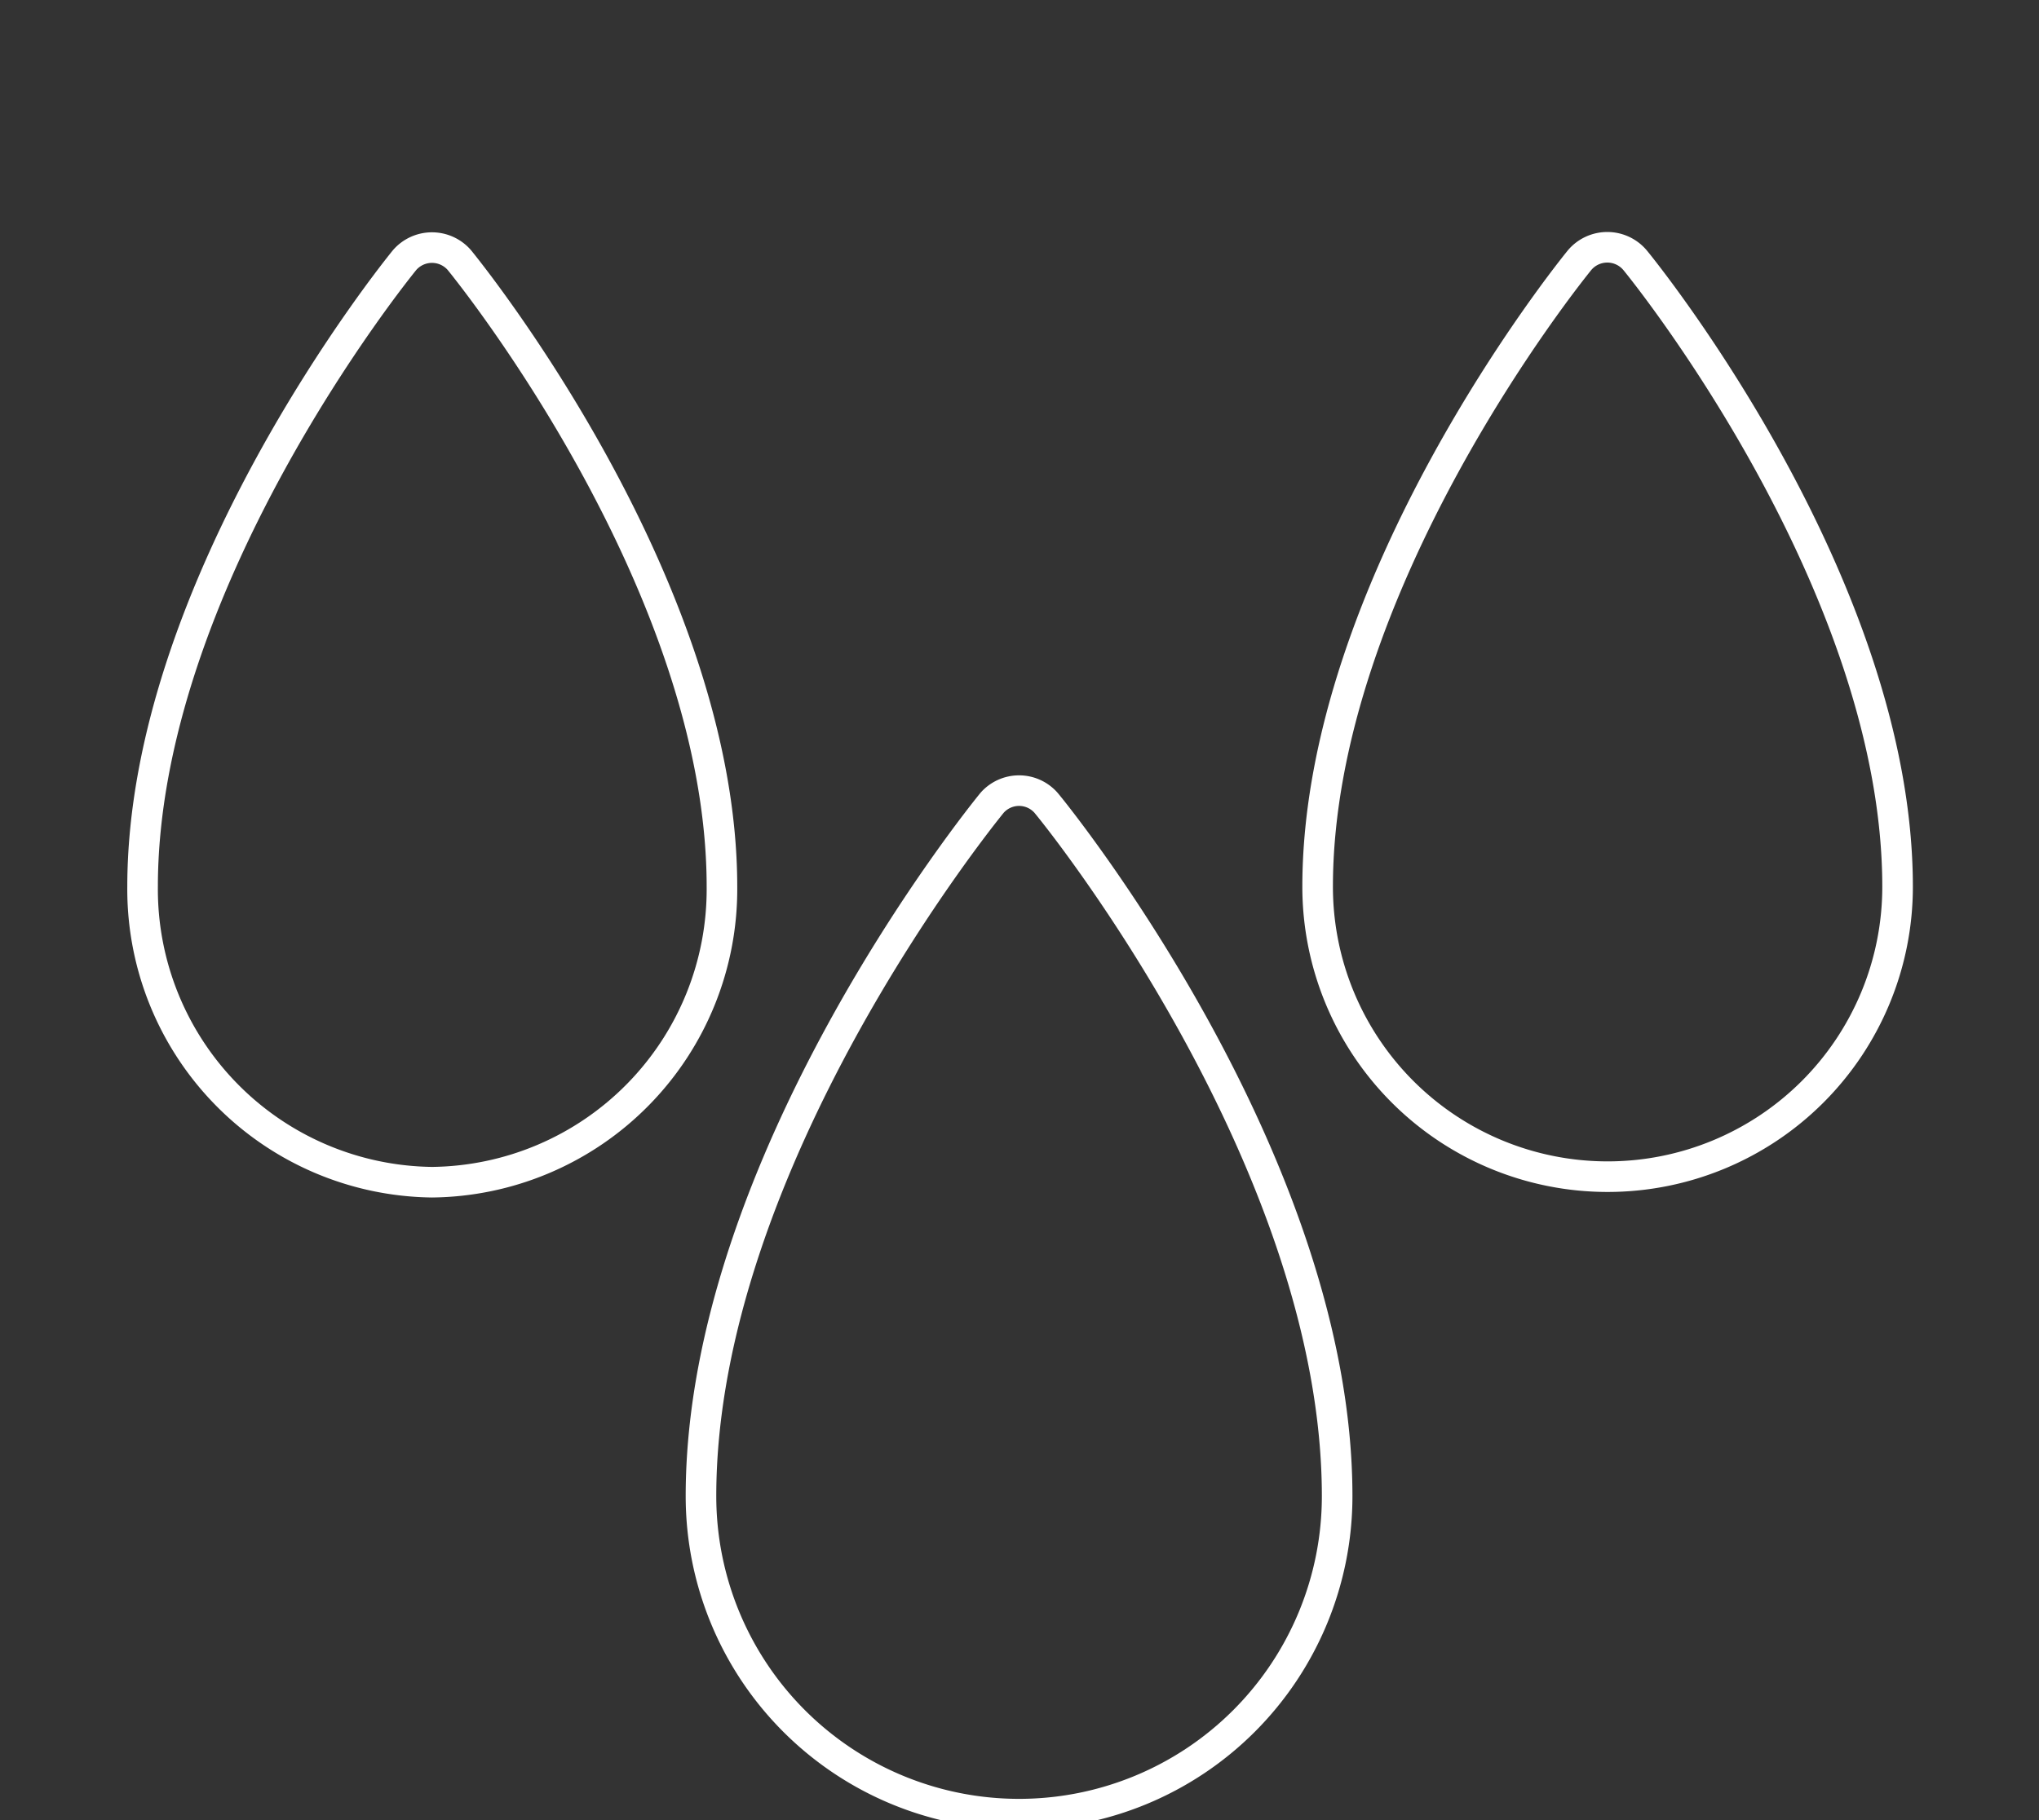
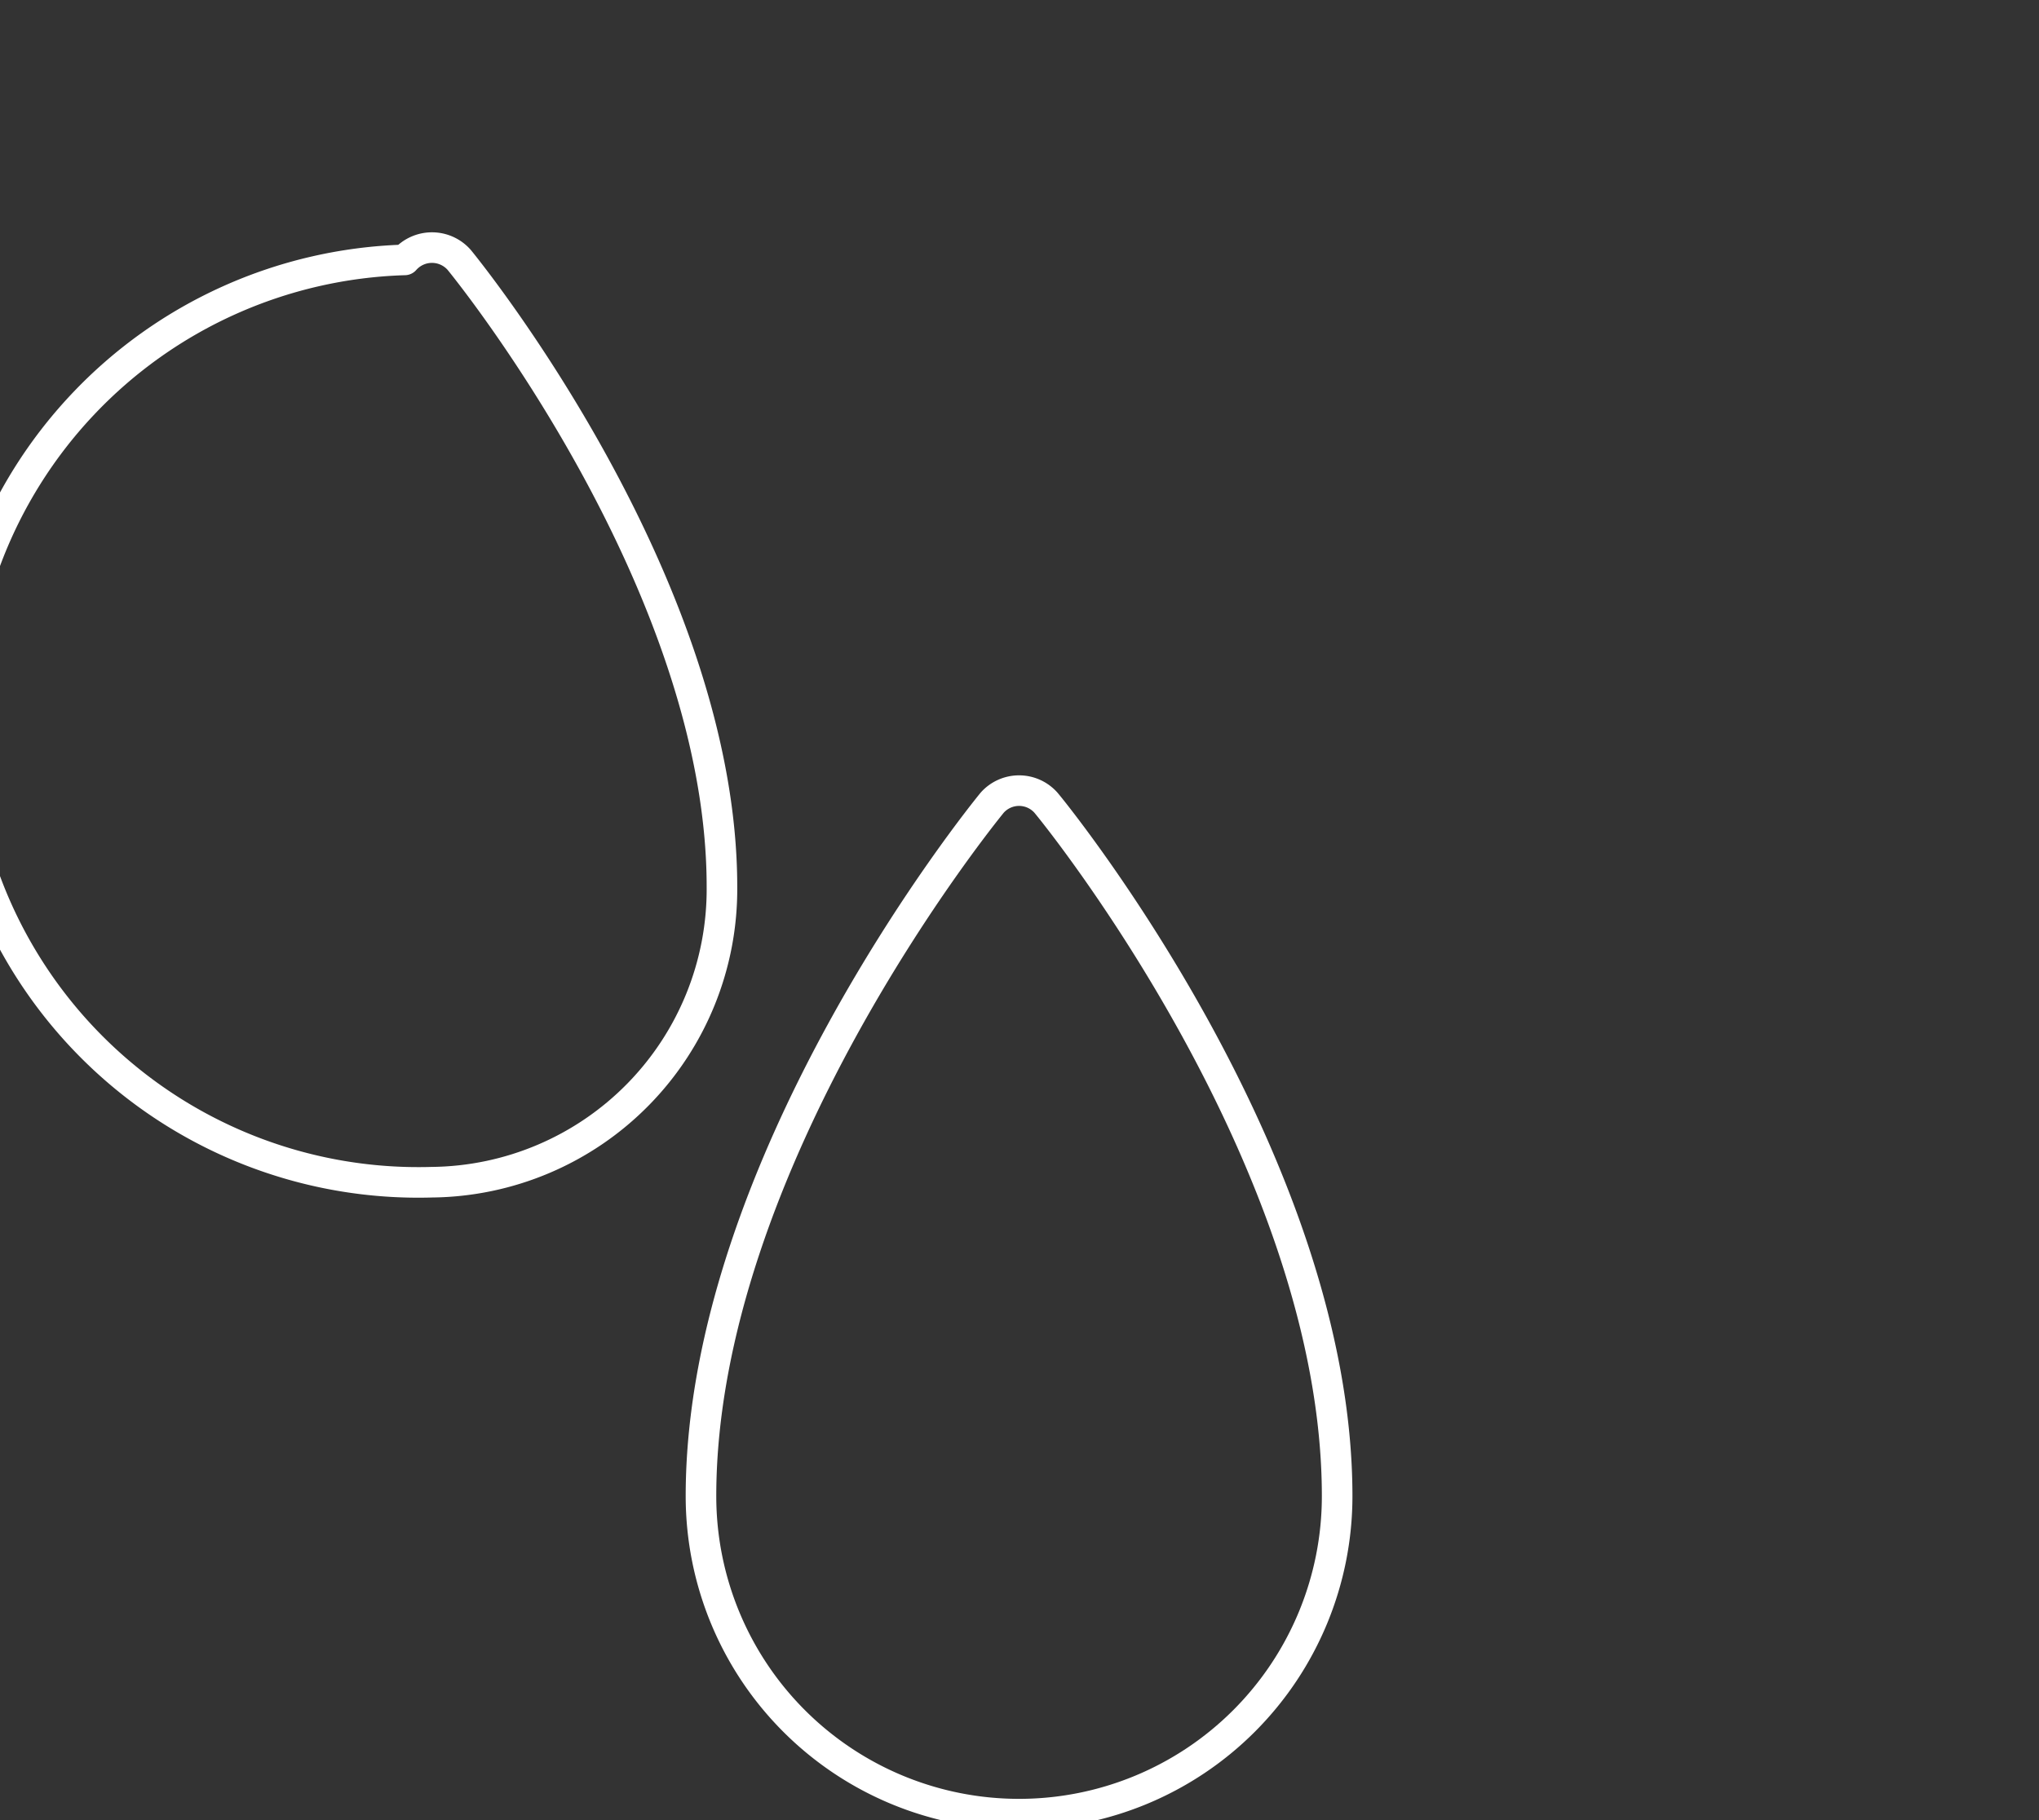
<svg xmlns="http://www.w3.org/2000/svg" id="Layer_1" data-name="Layer 1" viewBox="0 0 140 125">
  <rect x="0" y="0" width="140" height="125" fill="#333333" stroke="none" />
  <defs>
    <style>.cls-1{fill:none;stroke:#fff;stroke-linecap:round;stroke-linejoin:round;stroke-width:2.1px;}</style>
  </defs>
-   <path class="cls-1" d="M108.47,17.85c-.74.9-18,22.38-18,43.05a19.91,19.91,0,1,0,39.82,0c0-20.67-17.3-42.15-18-43A2.49,2.49,0,0,0,108.47,17.85Z" />
-   <path class="cls-1" d="M31.53,17.85a2.49,2.49,0,0,0-3.74,0c-.74.9-18,22.38-18,43.05A20.12,20.12,0,0,0,29.66,81.19,20.12,20.12,0,0,0,49.57,60.9C49.57,40.23,32.27,18.75,31.53,17.85Z" />
+   <path class="cls-1" d="M31.53,17.85a2.49,2.49,0,0,0-3.74,0A20.12,20.12,0,0,0,29.66,81.19,20.12,20.12,0,0,0,49.57,60.9C49.57,40.23,32.27,18.75,31.53,17.85Z" />
  <path class="cls-1" d="M68.13,55.12c-.82,1-20,24.77-20,47.63a21.84,21.84,0,1,0,43.68,0c0-22.86-19.15-46.63-20-47.63A2.47,2.47,0,0,0,68.13,55.12Z" />
</svg>